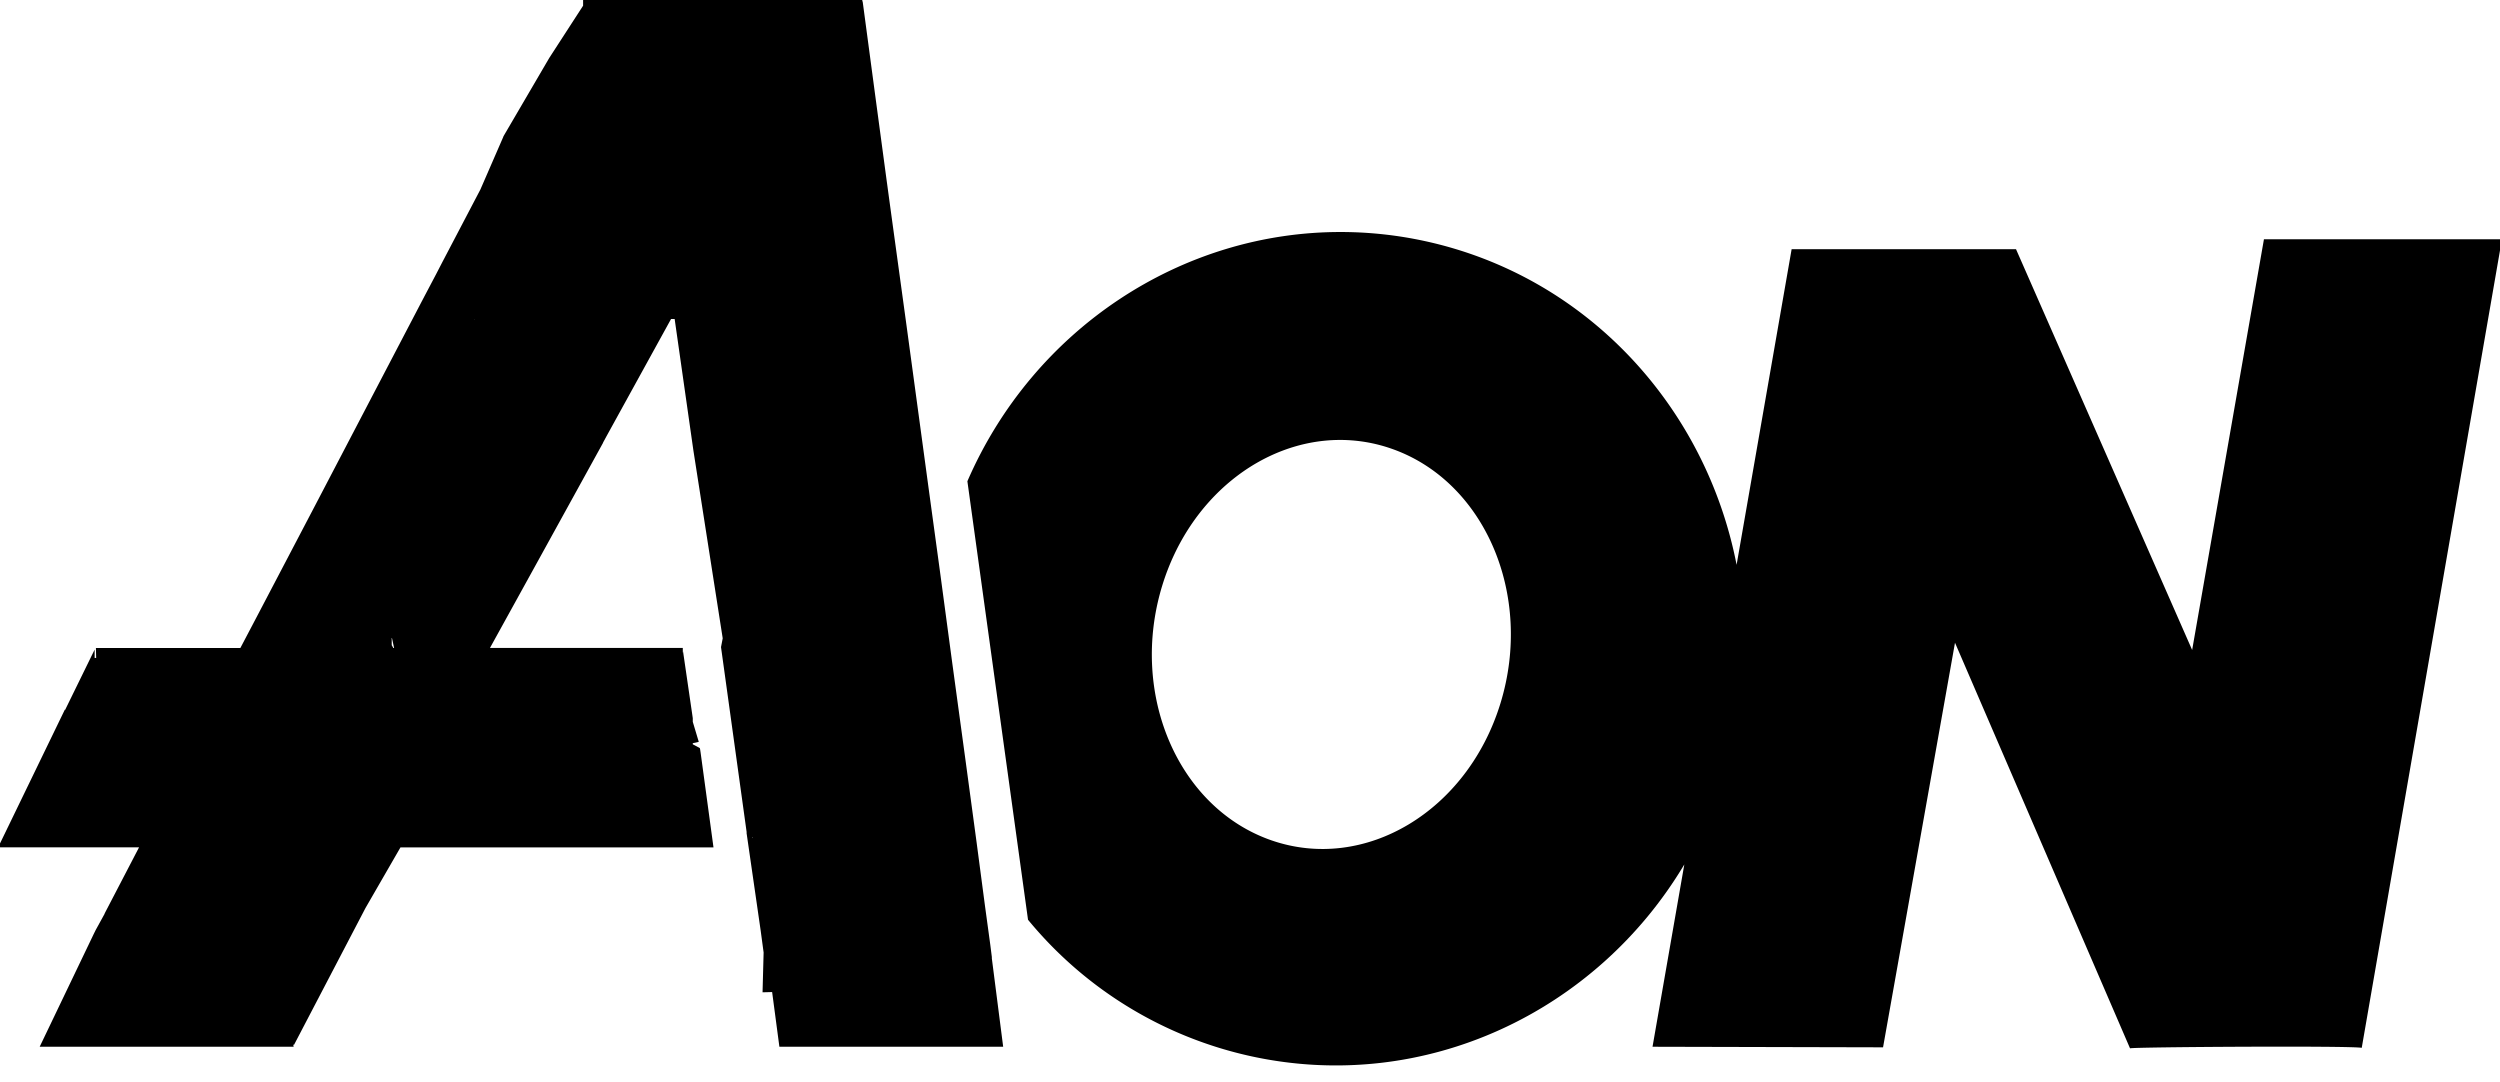
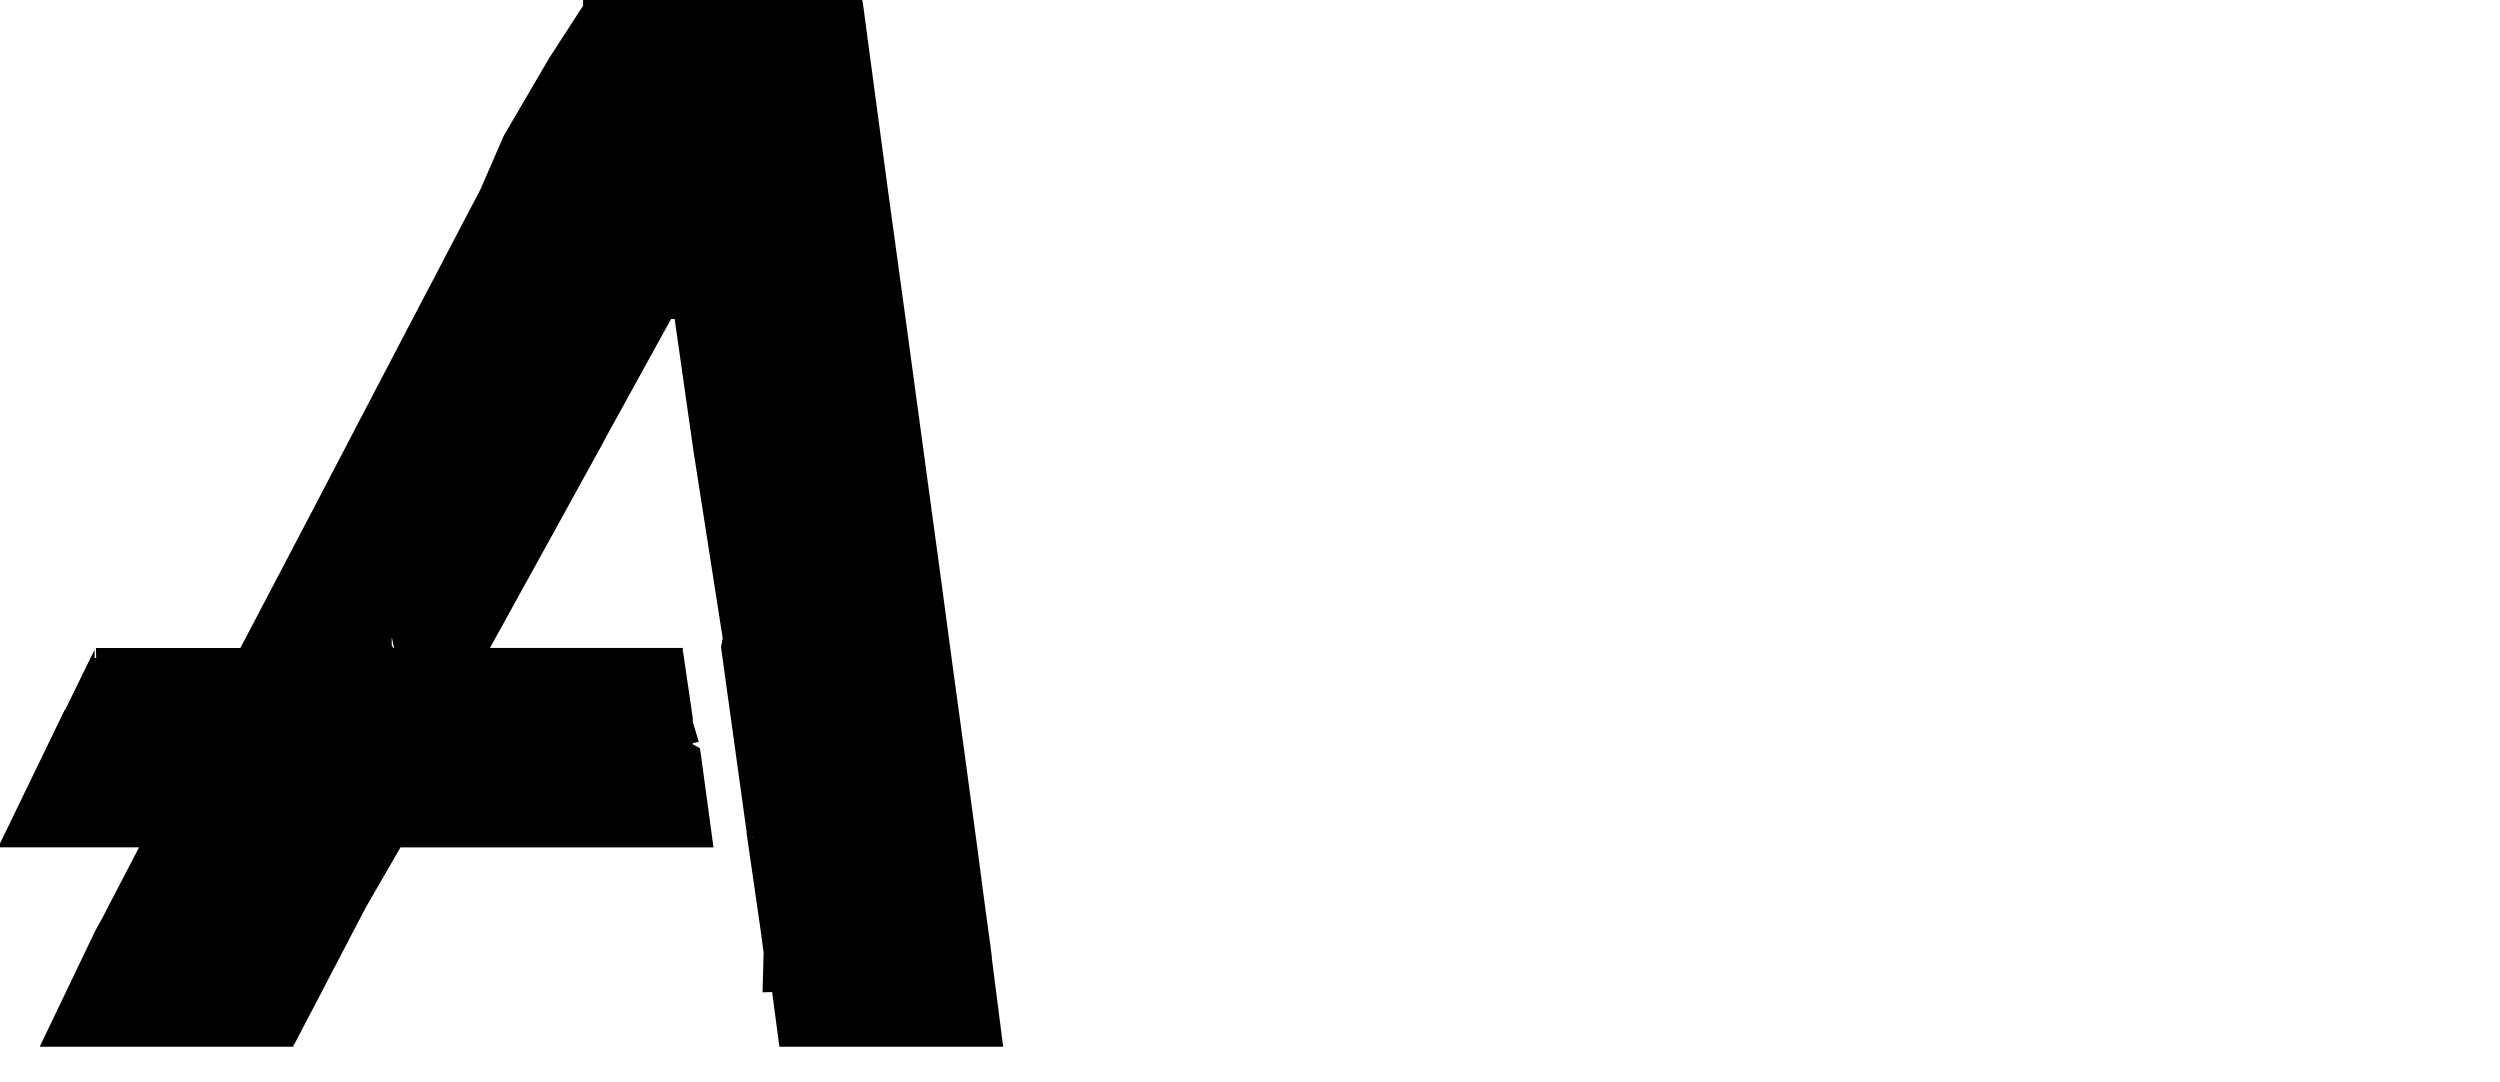
<svg xmlns="http://www.w3.org/2000/svg" width="328" height="142" viewBox="0 0 328 142">
  <defs>
    <clipPath id="a">
      <rect width="328" height="142" transform="translate(0.13 0)" />
    </clipPath>
  </defs>
  <g transform="translate(-0.253 0)">
    <g transform="translate(0.124 0)" clip-path="url(#a)">
-       <path d="M131.782,19.753c-21.187-.128-40.64,12.8-49.263,32.7l7.955,57.532a52.363,52.363,0,0,0,29.359,17.926c22.731,4.922,45.228-5.859,56.748-25.186l-4.172,23.919h-.763l31.008.077,9.439-53.083,22.964,53.216c.4-.177,28.99-.361,30.4-.066L283.851,20.7H252.628l-9.421,53.891L220.1,22.009h-29.44l-7.22,41.409c-4.015-20.654-19.575-37.857-40.942-42.485a52.045,52.045,0,0,0-10.715-1.18Zm-.6,27.281a20.379,20.379,0,0,1,6.953,1.136c12.258,4.25,18.673,19.194,14.332,33.388s-17.8,22.258-30.058,18.006-18.673-19.205-14.332-33.4C111.607,54.631,121.153,47.154,131.184,47.034Z" transform="translate(44.531 10.688)" fill-rule="evenodd" />
      <path d="M76.751,0V.749L72.31,7.605l-6.023,10.3v.035l-3.013,6.926L58.283,34.39l-.808,1.563-1.723,3.269-6.5,12.432-7.628,14.6-7.8,14.884-2.039,3.877H12.831l.035,1.308h-.2v-1.1L8.789,93.144l-.035-.037L0,111.173H18.49l-4.518,8.683v.037L12.8,122.024l-.247.5-7.1,14.811H38.774l-.071-.353.1.142,9.387-17.974,4.6-7.974H93.857L92.17,98.755l-.069-.461-.035-.143-.926-.5v-.143l.786-.177-.786-2.629v-.482l-.065-.452-1.213-8.317-.031.259v-.7h-25.3L70.41,74.356,79.367,58.1V58.07l.478-.88,8.444-15.337h.473l2.46,17.259,3.842,24.617v.035l-.22,1.137,3.375,24.368-.035-.071,1.863,12.894.387,2.877-.139,5.187v.035l1.308-.035v.022l-.069-.149.968,7.3h29.361l-1.486-11.586v-.186h0l-.208-1.637-.69-5.056-1.1-8.33-1.452-10.751-1.761-12.924-1.624-12.1-1.347-9.86-1.416-10.432-1.624-11.96L117.45,30.082l-.623-4.557-.173-1.282-.069-.5-1.45-10.788L113.408.035l-.035.285V0ZM62.5,41.853h.069l-.035.035ZM51.639,83.706h.035l.28,1.308h-.1l-.211-.361Zm47.276,26.159h.071v.106Z" transform="translate(-0.119 0)" />
    </g>
  </g>
</svg>